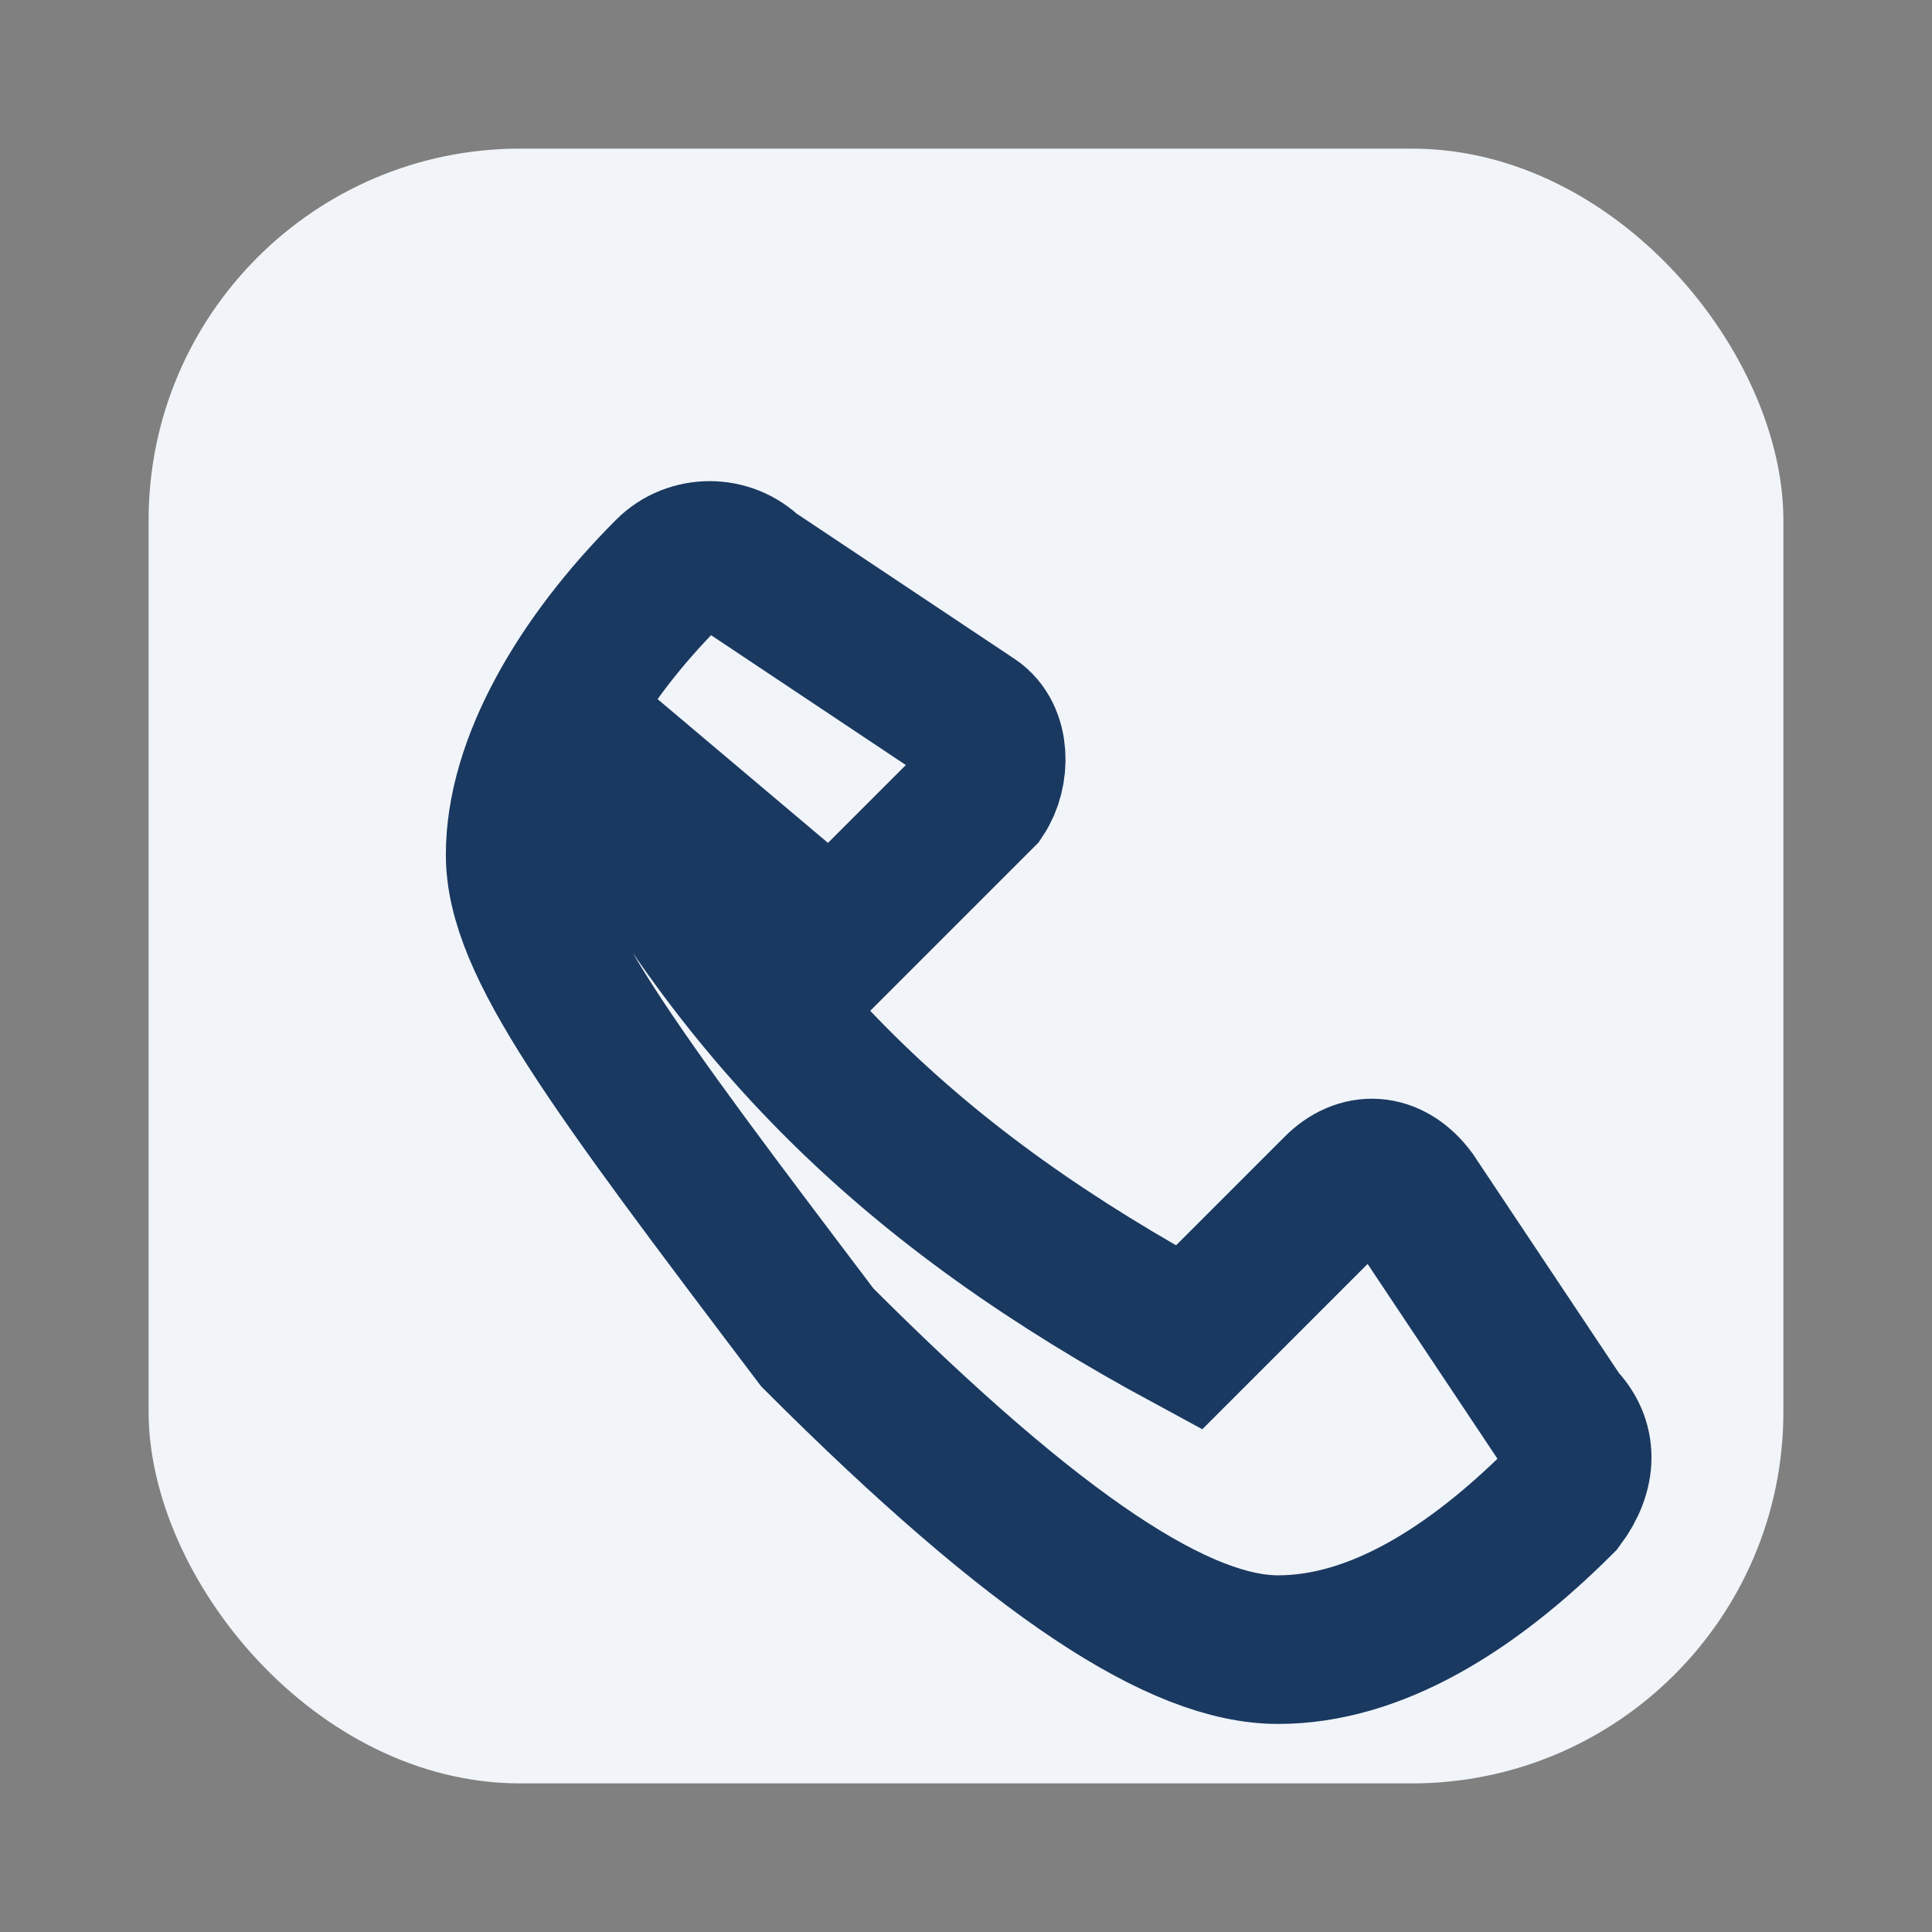
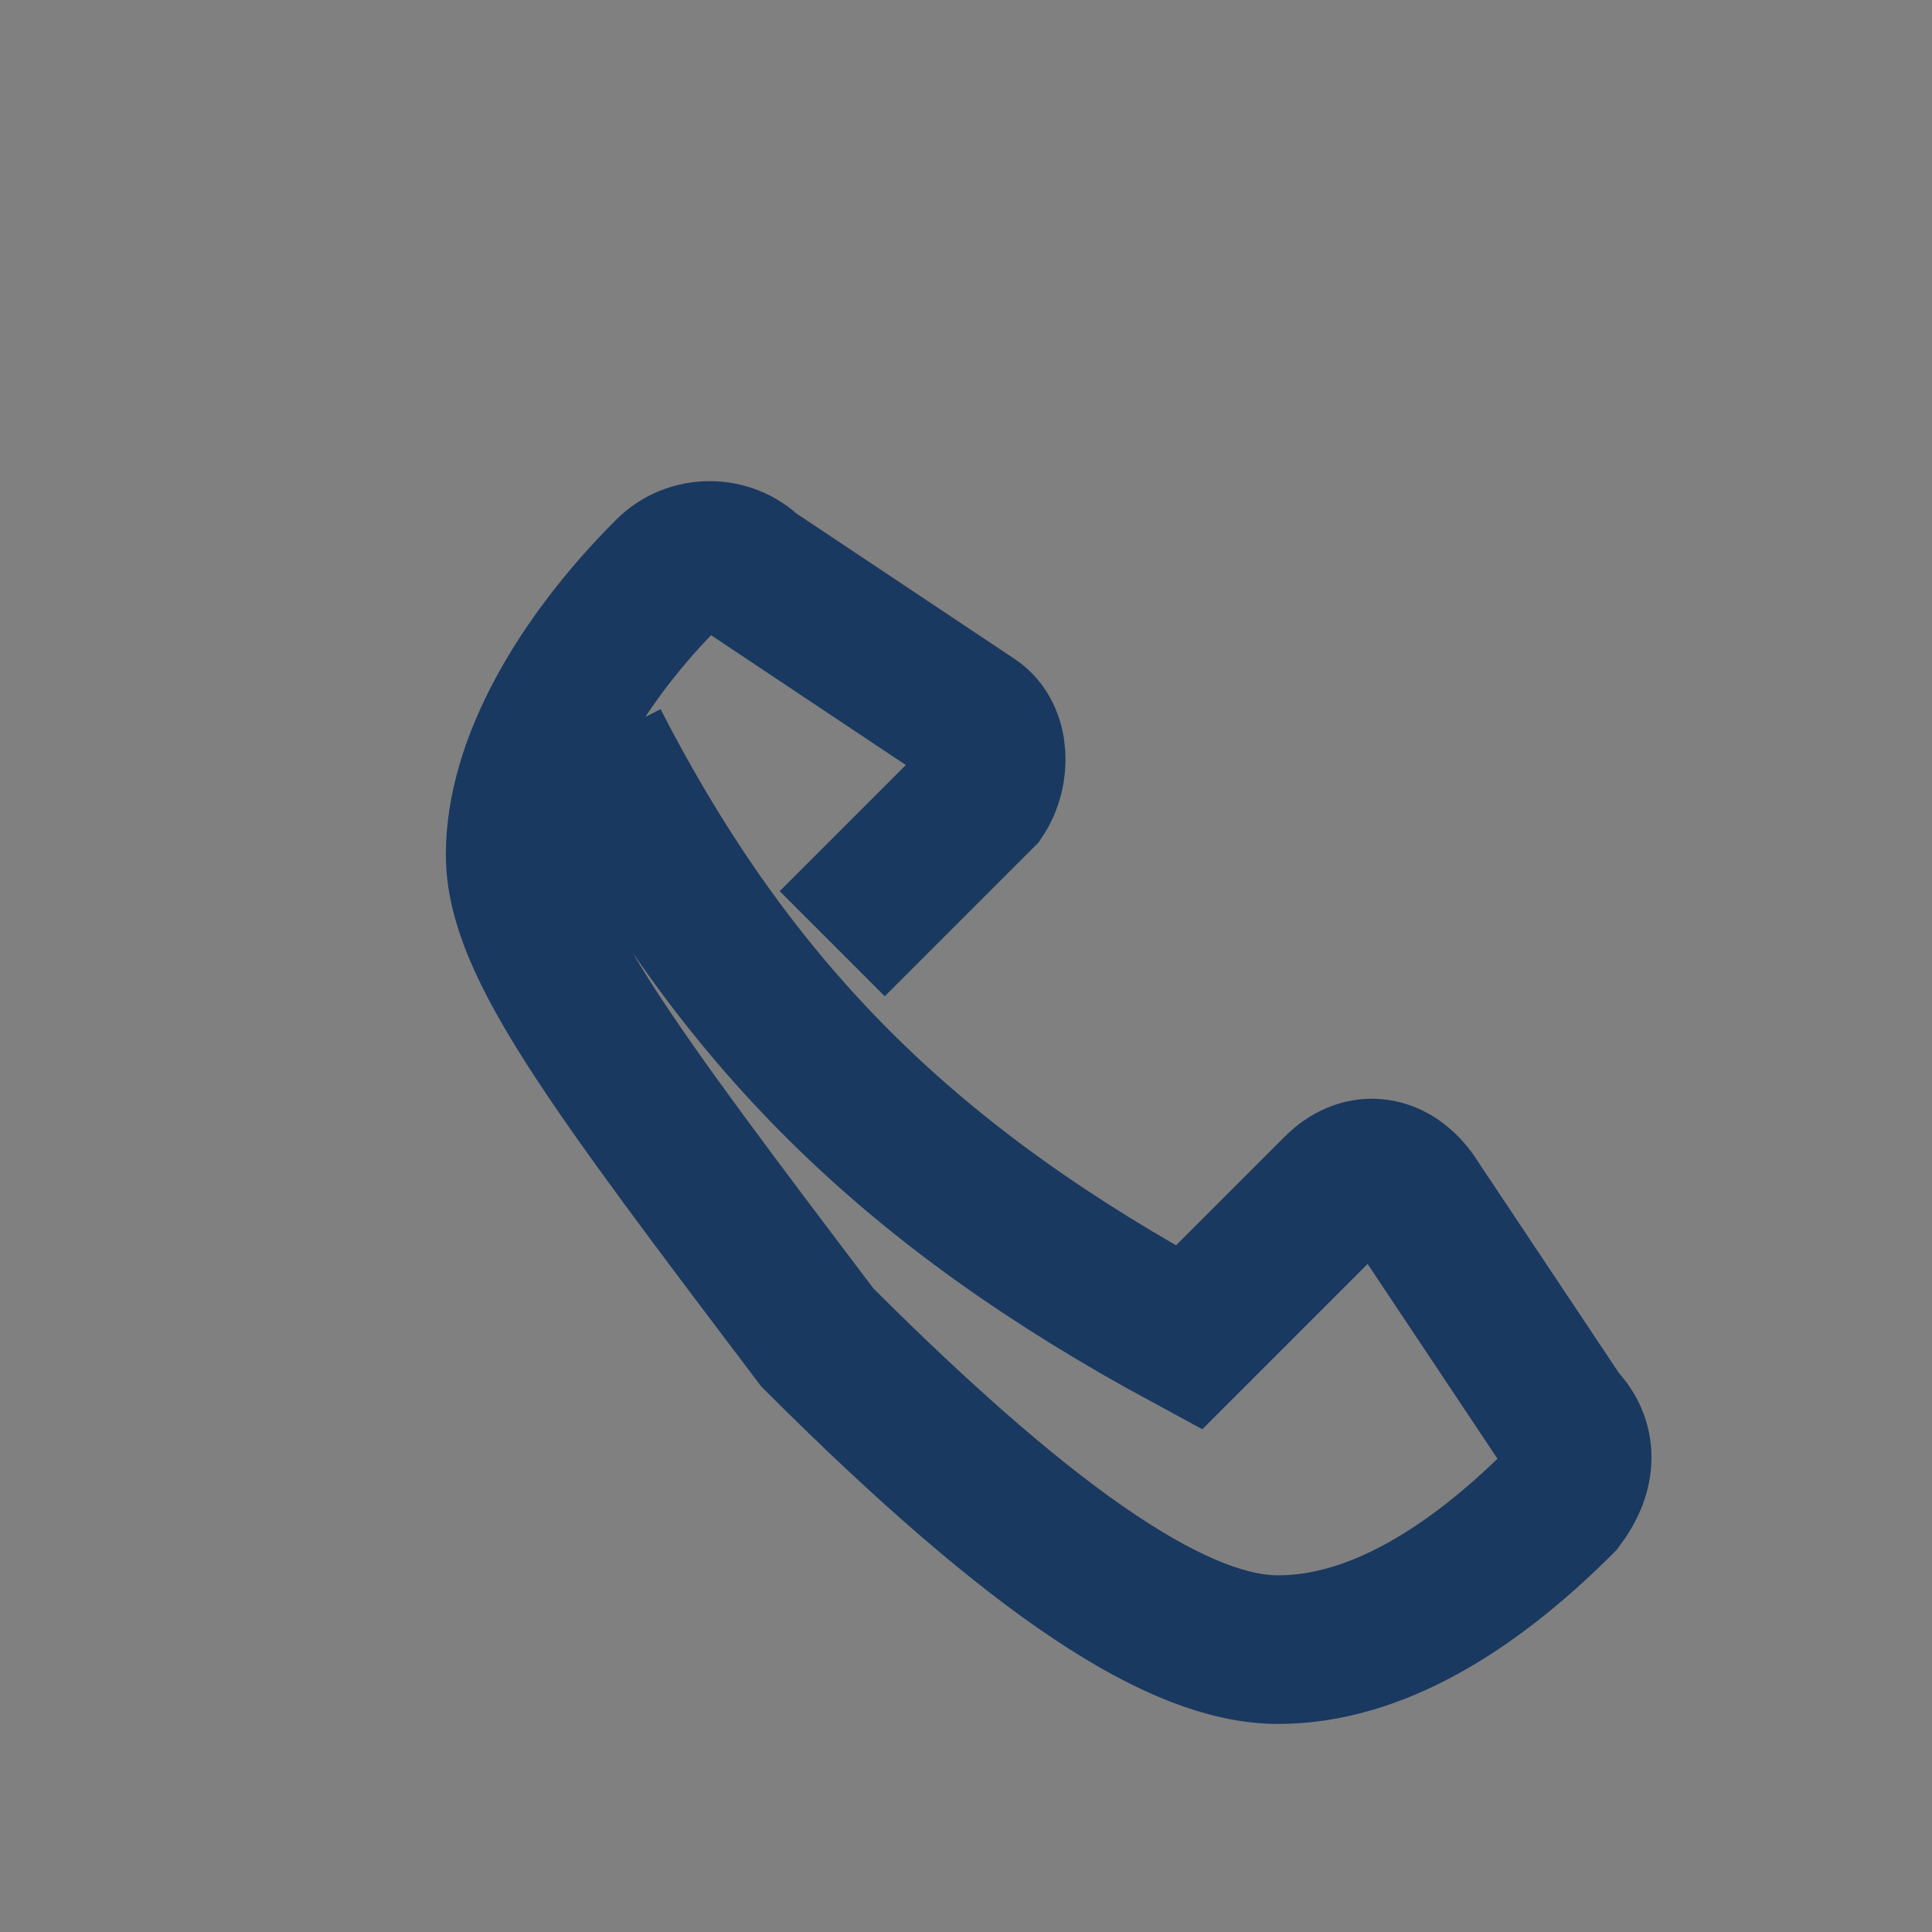
<svg xmlns="http://www.w3.org/2000/svg" width="26" height="26" viewBox="0 0 26 26">
  <rect x="0" y="0" width="26" height="26" fill="#808080" stroke="none" />
-   <rect x="2" y="2" width="22" height="22" rx="5" fill="#F1F5F9" />
-   <path d="M8 10c1.9 3.7 4.3 6 8 8l2-2c.3-.3.7-.3 1 .1l2 3c.3.3.3.7 0 1.1-1.2 1.2-2.5 2-3.8 2s-3.2-1.2-6.2-4.2C8.2 14.3 7 12.7 7 11.5s.8-2.6 2-3.8c.3-.3.8-.3 1.1 0l3 2c.3.2.3.7.1 1l-2 2z" fill="none" stroke="#1A3961" stroke-width="2" />
+   <path d="M8 10c1.9 3.7 4.3 6 8 8l2-2c.3-.3.7-.3 1 .1l2 3c.3.3.3.7 0 1.1-1.2 1.2-2.5 2-3.8 2s-3.2-1.2-6.2-4.2C8.2 14.3 7 12.7 7 11.5s.8-2.6 2-3.8c.3-.3.8-.3 1.1 0l3 2c.3.2.3.7.1 1l-2 2" fill="none" stroke="#1A3961" stroke-width="2" />
</svg>